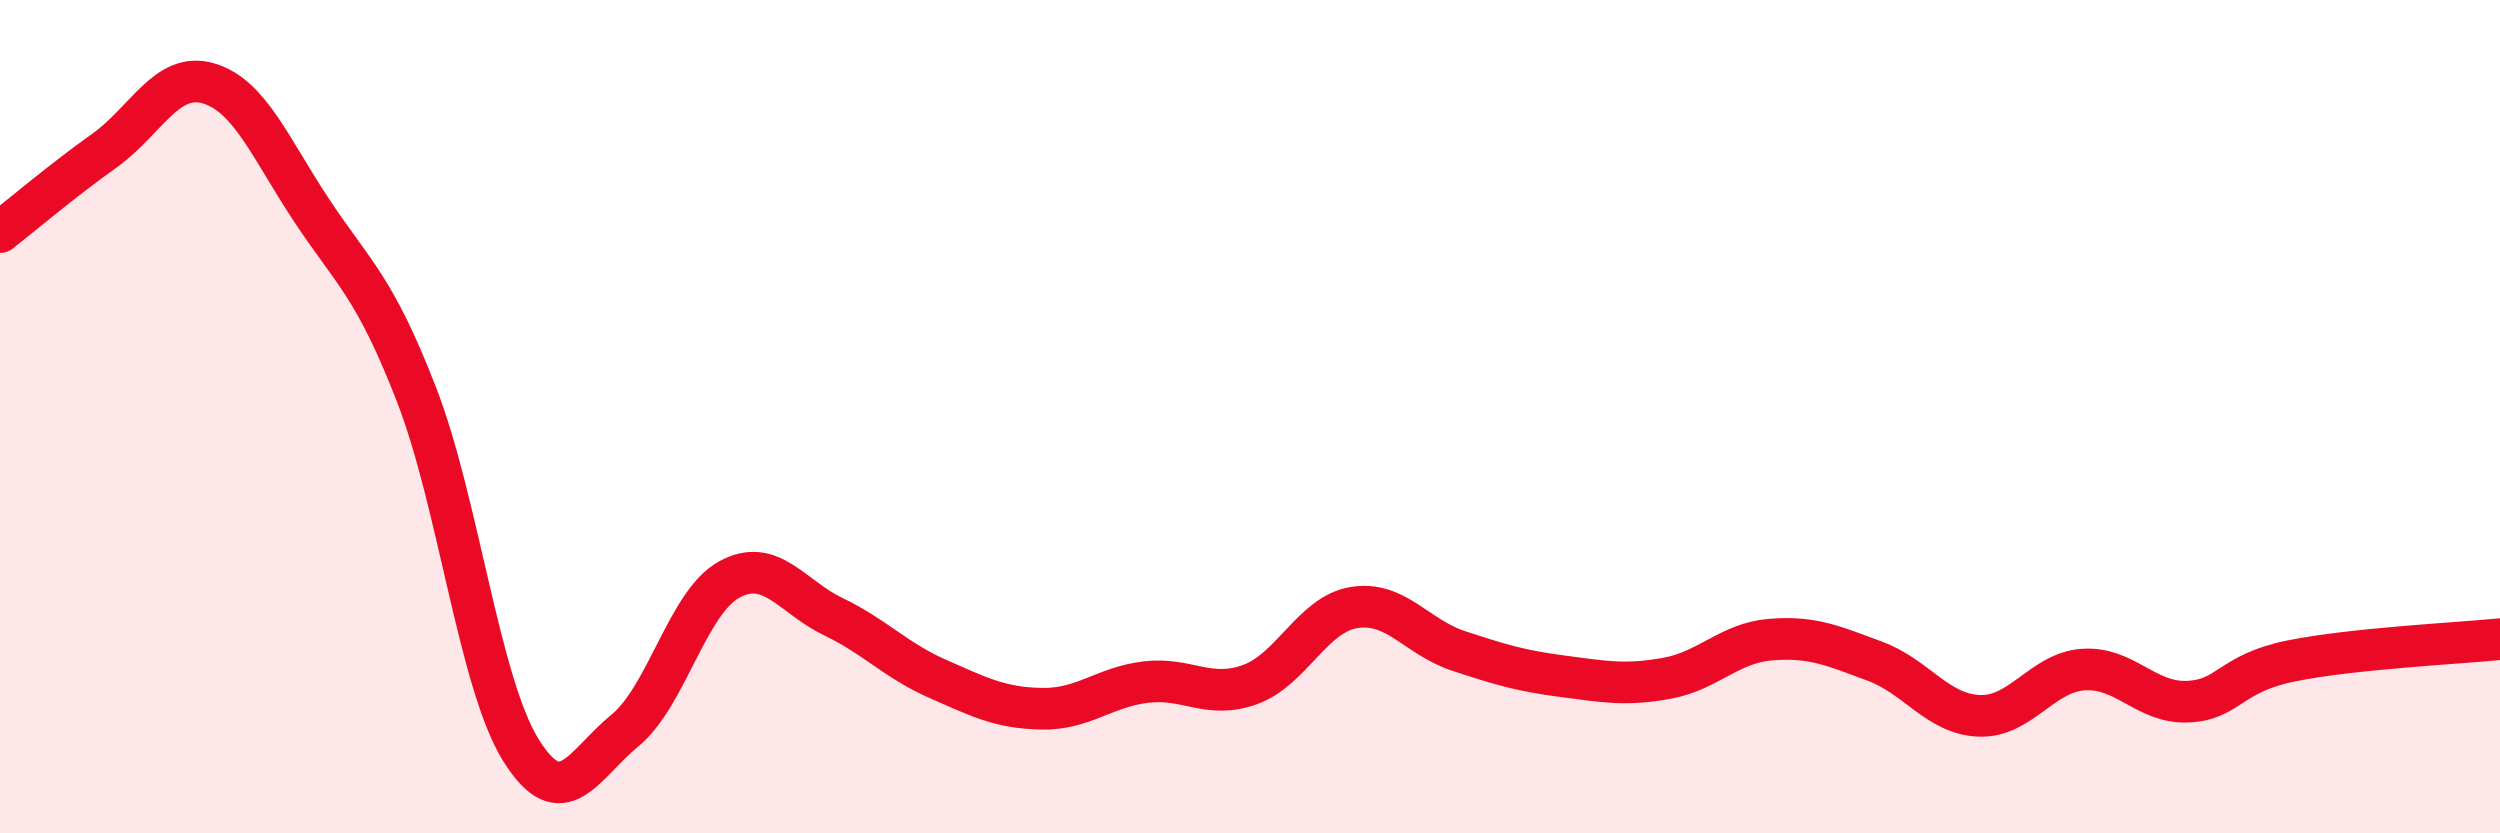
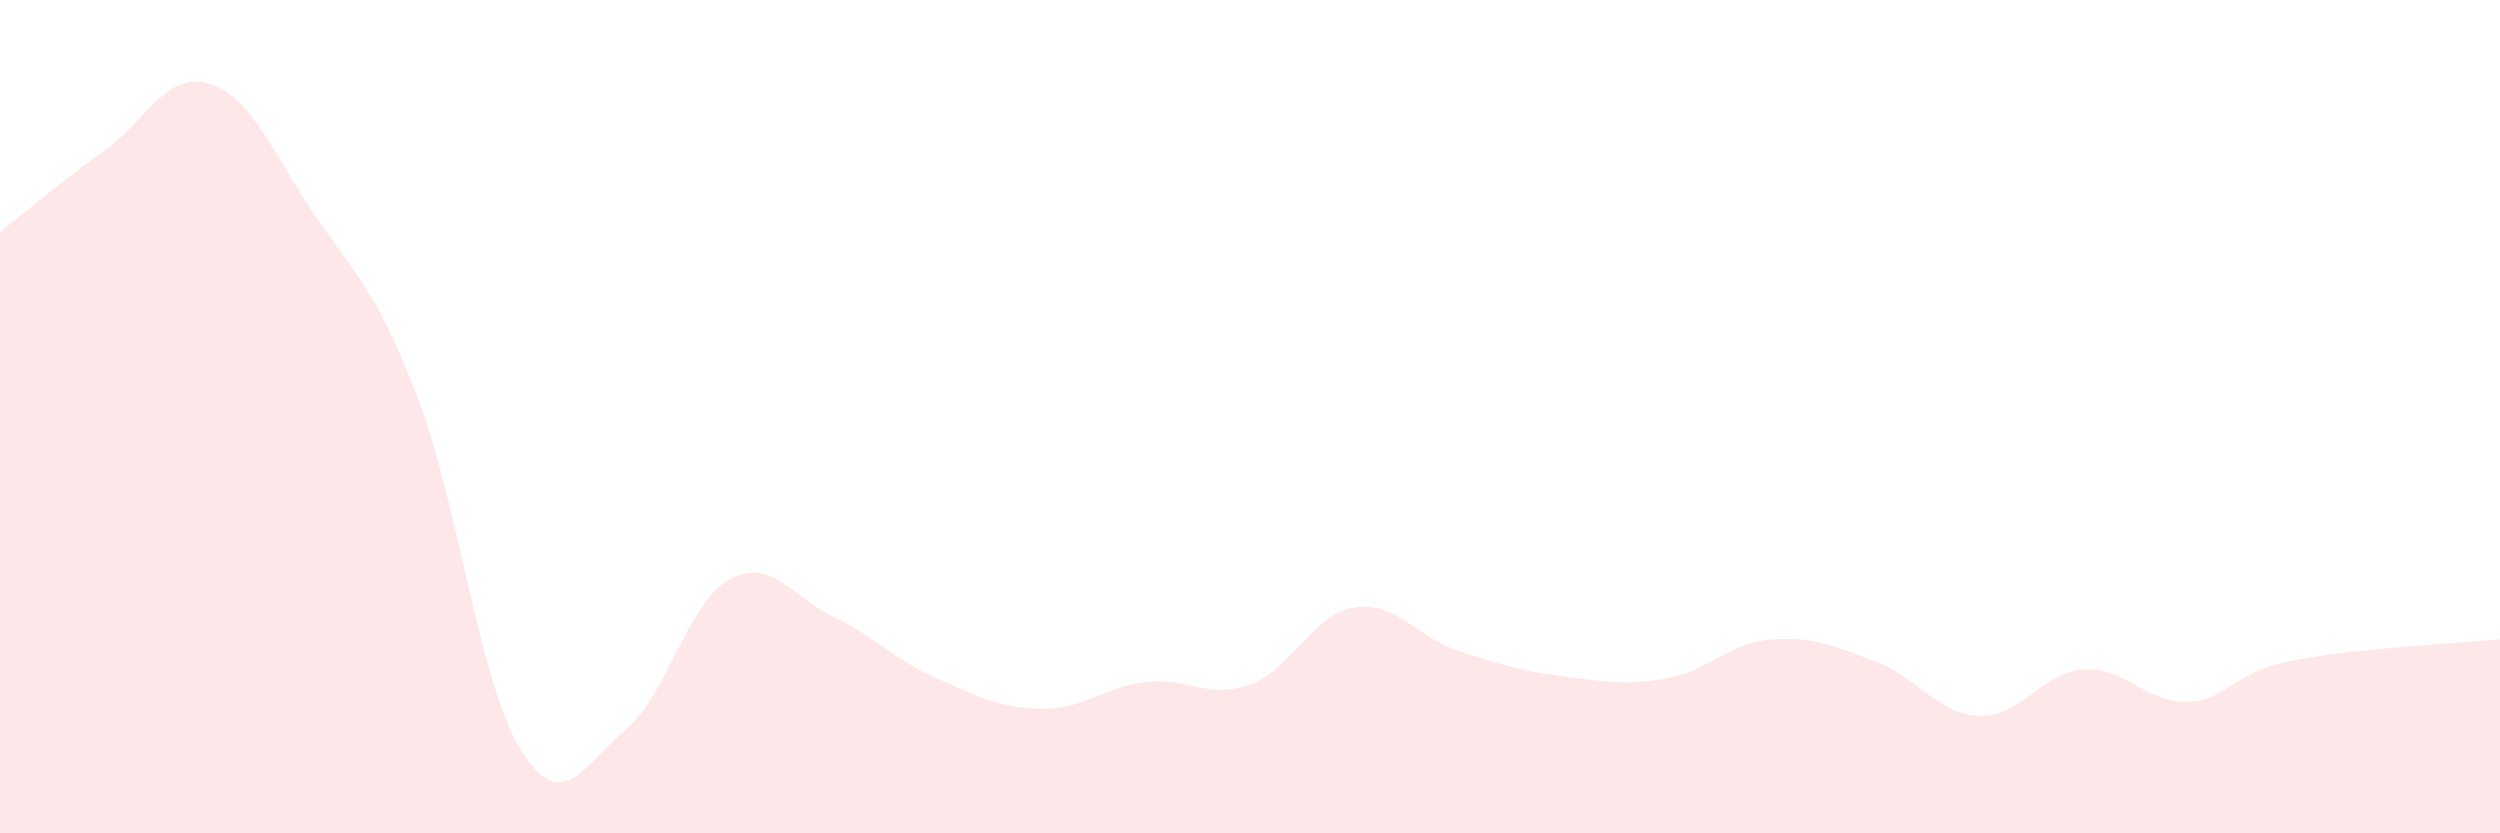
<svg xmlns="http://www.w3.org/2000/svg" width="60" height="20" viewBox="0 0 60 20">
  <path d="M 0,5.57 C 0.5,5.18 1.5,4.33 2.5,3.62 C 3.5,2.91 4,1.71 5,2 C 6,2.29 6.5,3.58 7.5,5.08 C 8.5,6.58 9,6.9 10,9.48 C 11,12.06 11.5,16.39 12.5,18 C 13.5,19.61 14,18.35 15,17.53 C 16,16.71 16.5,14.46 17.5,13.91 C 18.5,13.36 19,14.32 20,14.8 C 21,15.28 21.5,15.85 22.5,16.29 C 23.5,16.73 24,16.99 25,17.01 C 26,17.03 26.5,16.49 27.5,16.37 C 28.5,16.25 29,16.79 30,16.43 C 31,16.07 31.5,14.74 32.5,14.58 C 33.5,14.42 34,15.29 35,15.62 C 36,15.95 36.5,16.1 37.5,16.23 C 38.5,16.36 39,16.46 40,16.28 C 41,16.1 41.5,15.43 42.5,15.35 C 43.5,15.27 44,15.5 45,15.87 C 46,16.24 46.5,17.14 47.5,17.18 C 48.5,17.22 49,16.14 50,16.07 C 51,16 51.5,16.88 52.5,16.84 C 53.5,16.8 53.5,16.16 55,15.86 C 56.5,15.56 59,15.44 60,15.34L60 20L0 20Z" fill="#EB0A25" opacity="0.1" stroke-linecap="round" stroke-linejoin="round" />
-   <path d="M 0,5.57 C 0.5,5.18 1.5,4.33 2.5,3.62 C 3.5,2.91 4,1.71 5,2 C 6,2.29 6.5,3.58 7.5,5.08 C 8.5,6.58 9,6.9 10,9.48 C 11,12.06 11.5,16.39 12.5,18 C 13.5,19.61 14,18.35 15,17.53 C 16,16.71 16.5,14.46 17.5,13.91 C 18.5,13.36 19,14.32 20,14.8 C 21,15.28 21.5,15.85 22.5,16.29 C 23.5,16.73 24,16.99 25,17.01 C 26,17.03 26.5,16.49 27.5,16.37 C 28.5,16.25 29,16.79 30,16.43 C 31,16.07 31.5,14.74 32.5,14.58 C 33.5,14.42 34,15.29 35,15.62 C 36,15.95 36.5,16.1 37.5,16.23 C 38.5,16.36 39,16.46 40,16.28 C 41,16.1 41.5,15.43 42.5,15.35 C 43.5,15.27 44,15.5 45,15.87 C 46,16.24 46.5,17.14 47.5,17.18 C 48.5,17.22 49,16.14 50,16.07 C 51,16 51.5,16.88 52.5,16.84 C 53.5,16.8 53.5,16.16 55,15.86 C 56.5,15.56 59,15.44 60,15.34" stroke="#EB0A25" stroke-width="1" fill="none" stroke-linecap="round" stroke-linejoin="round" />
</svg>